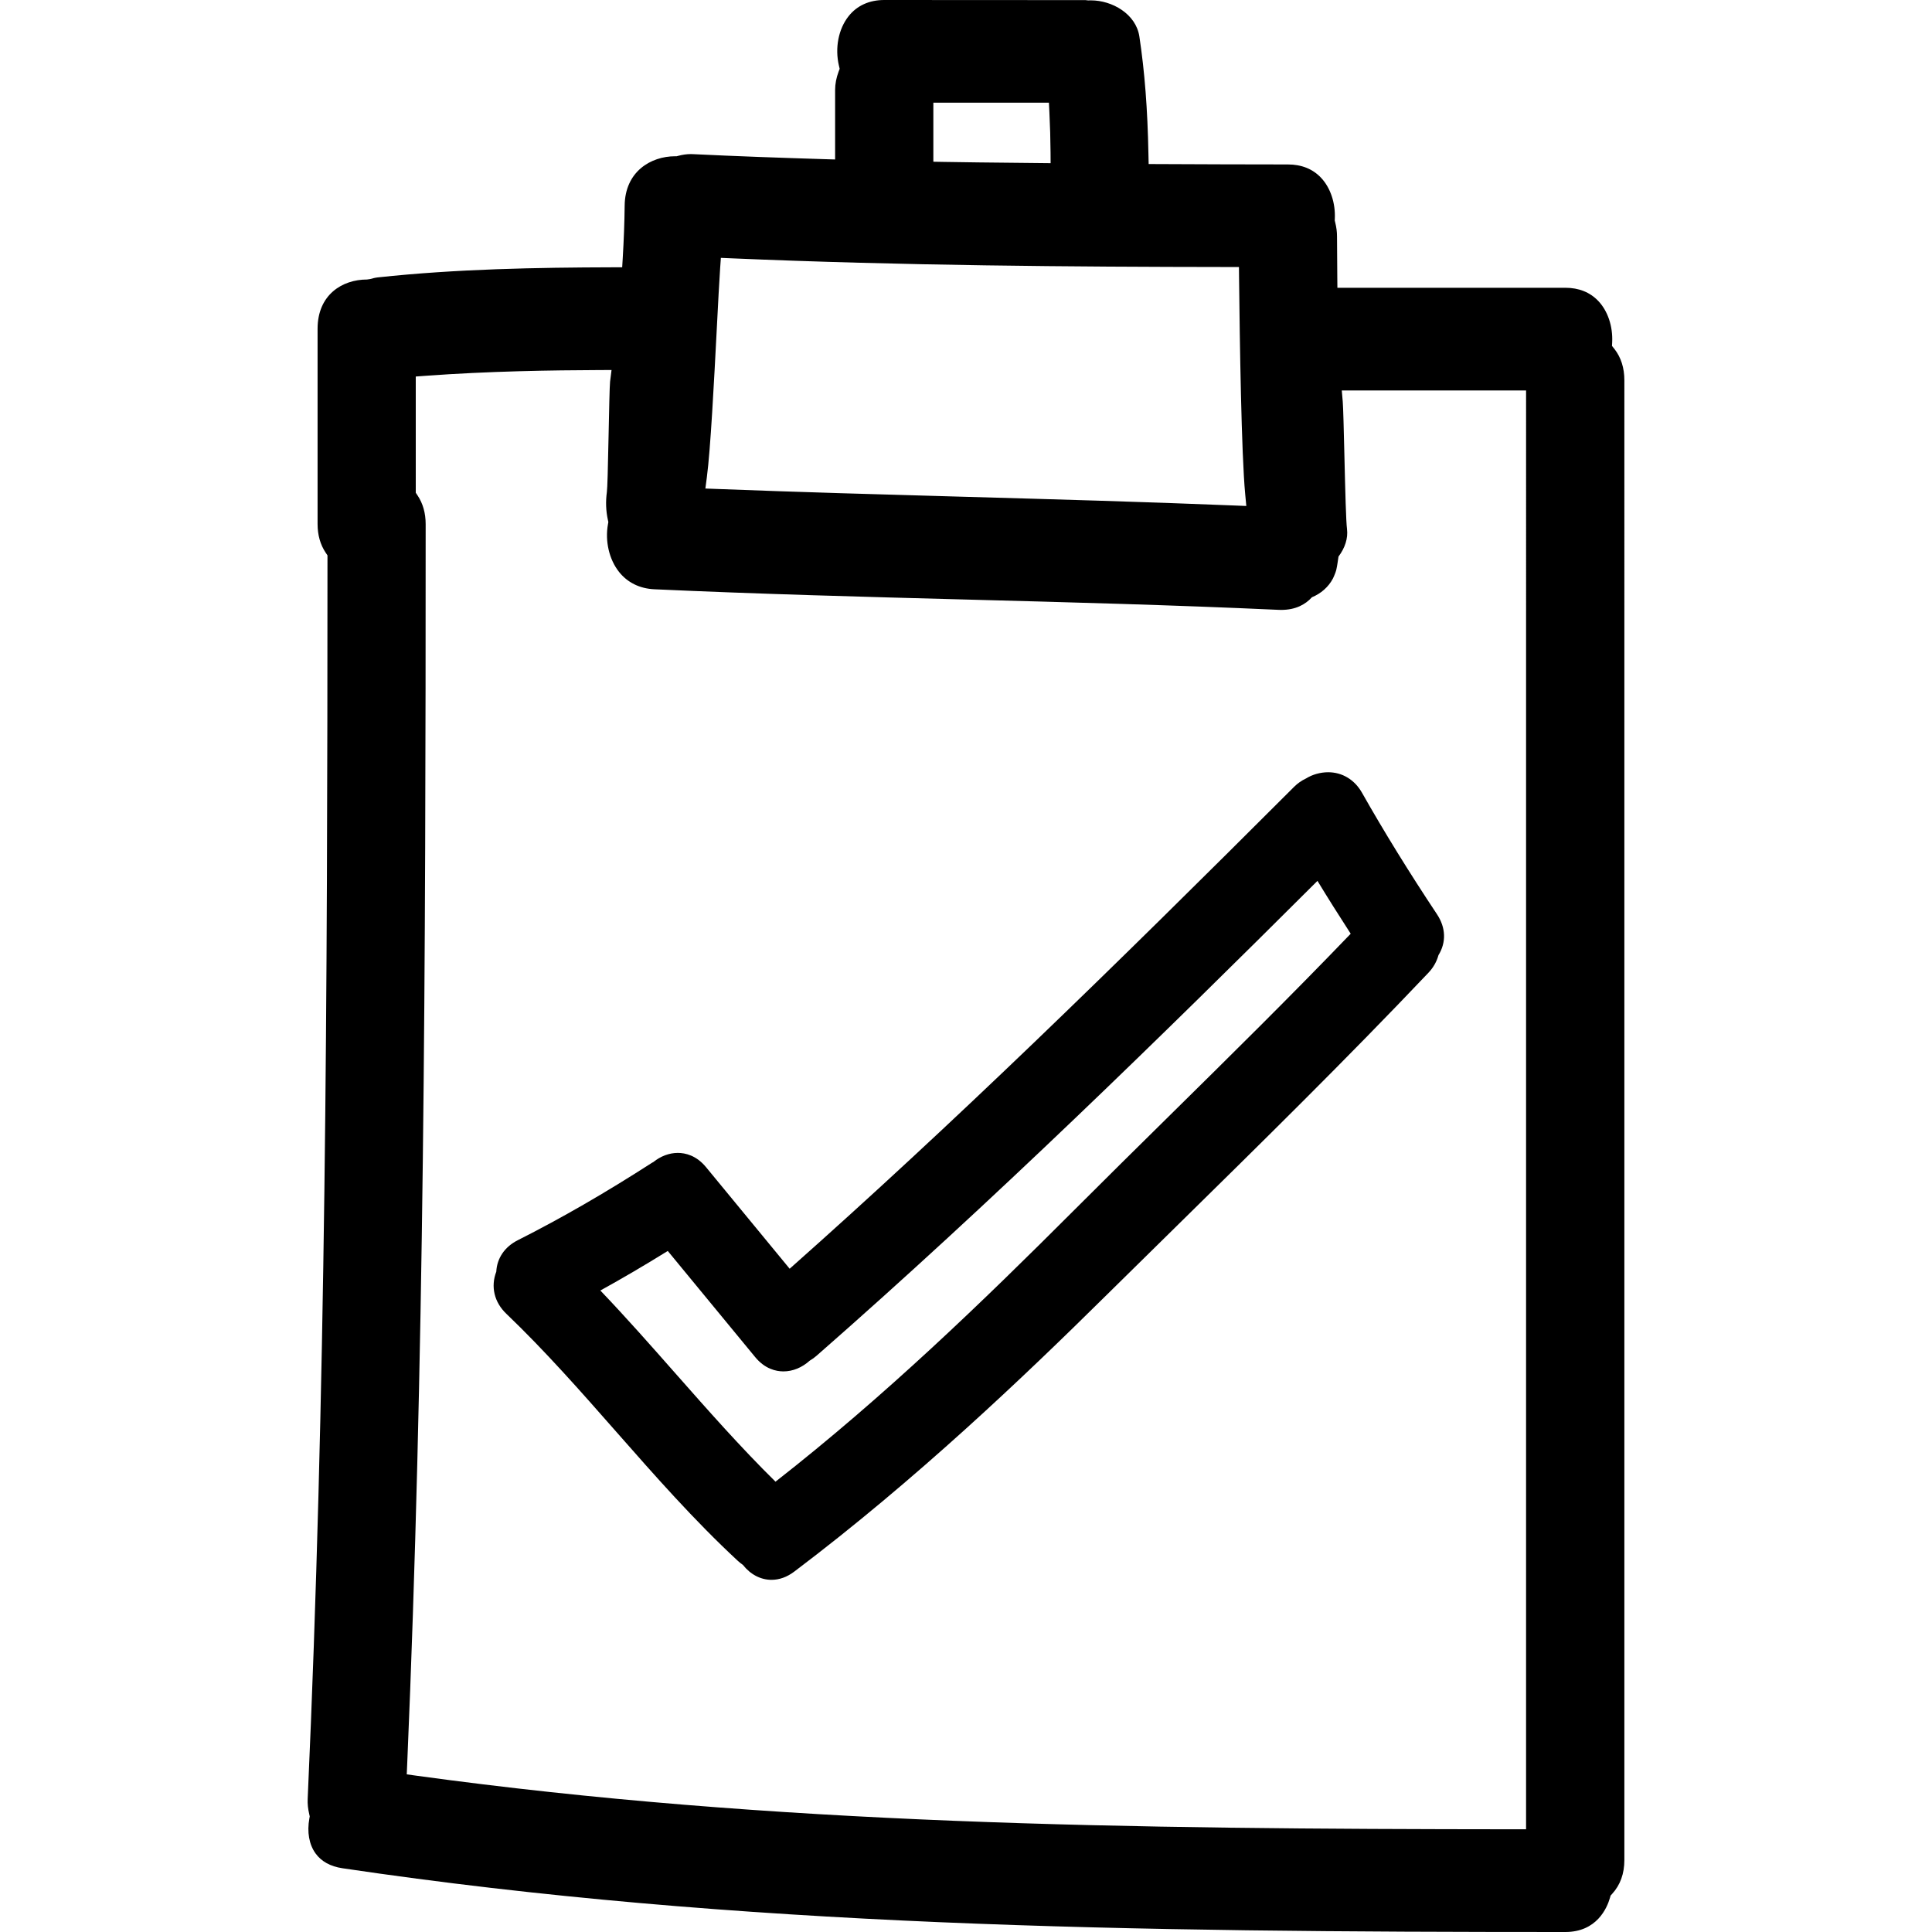
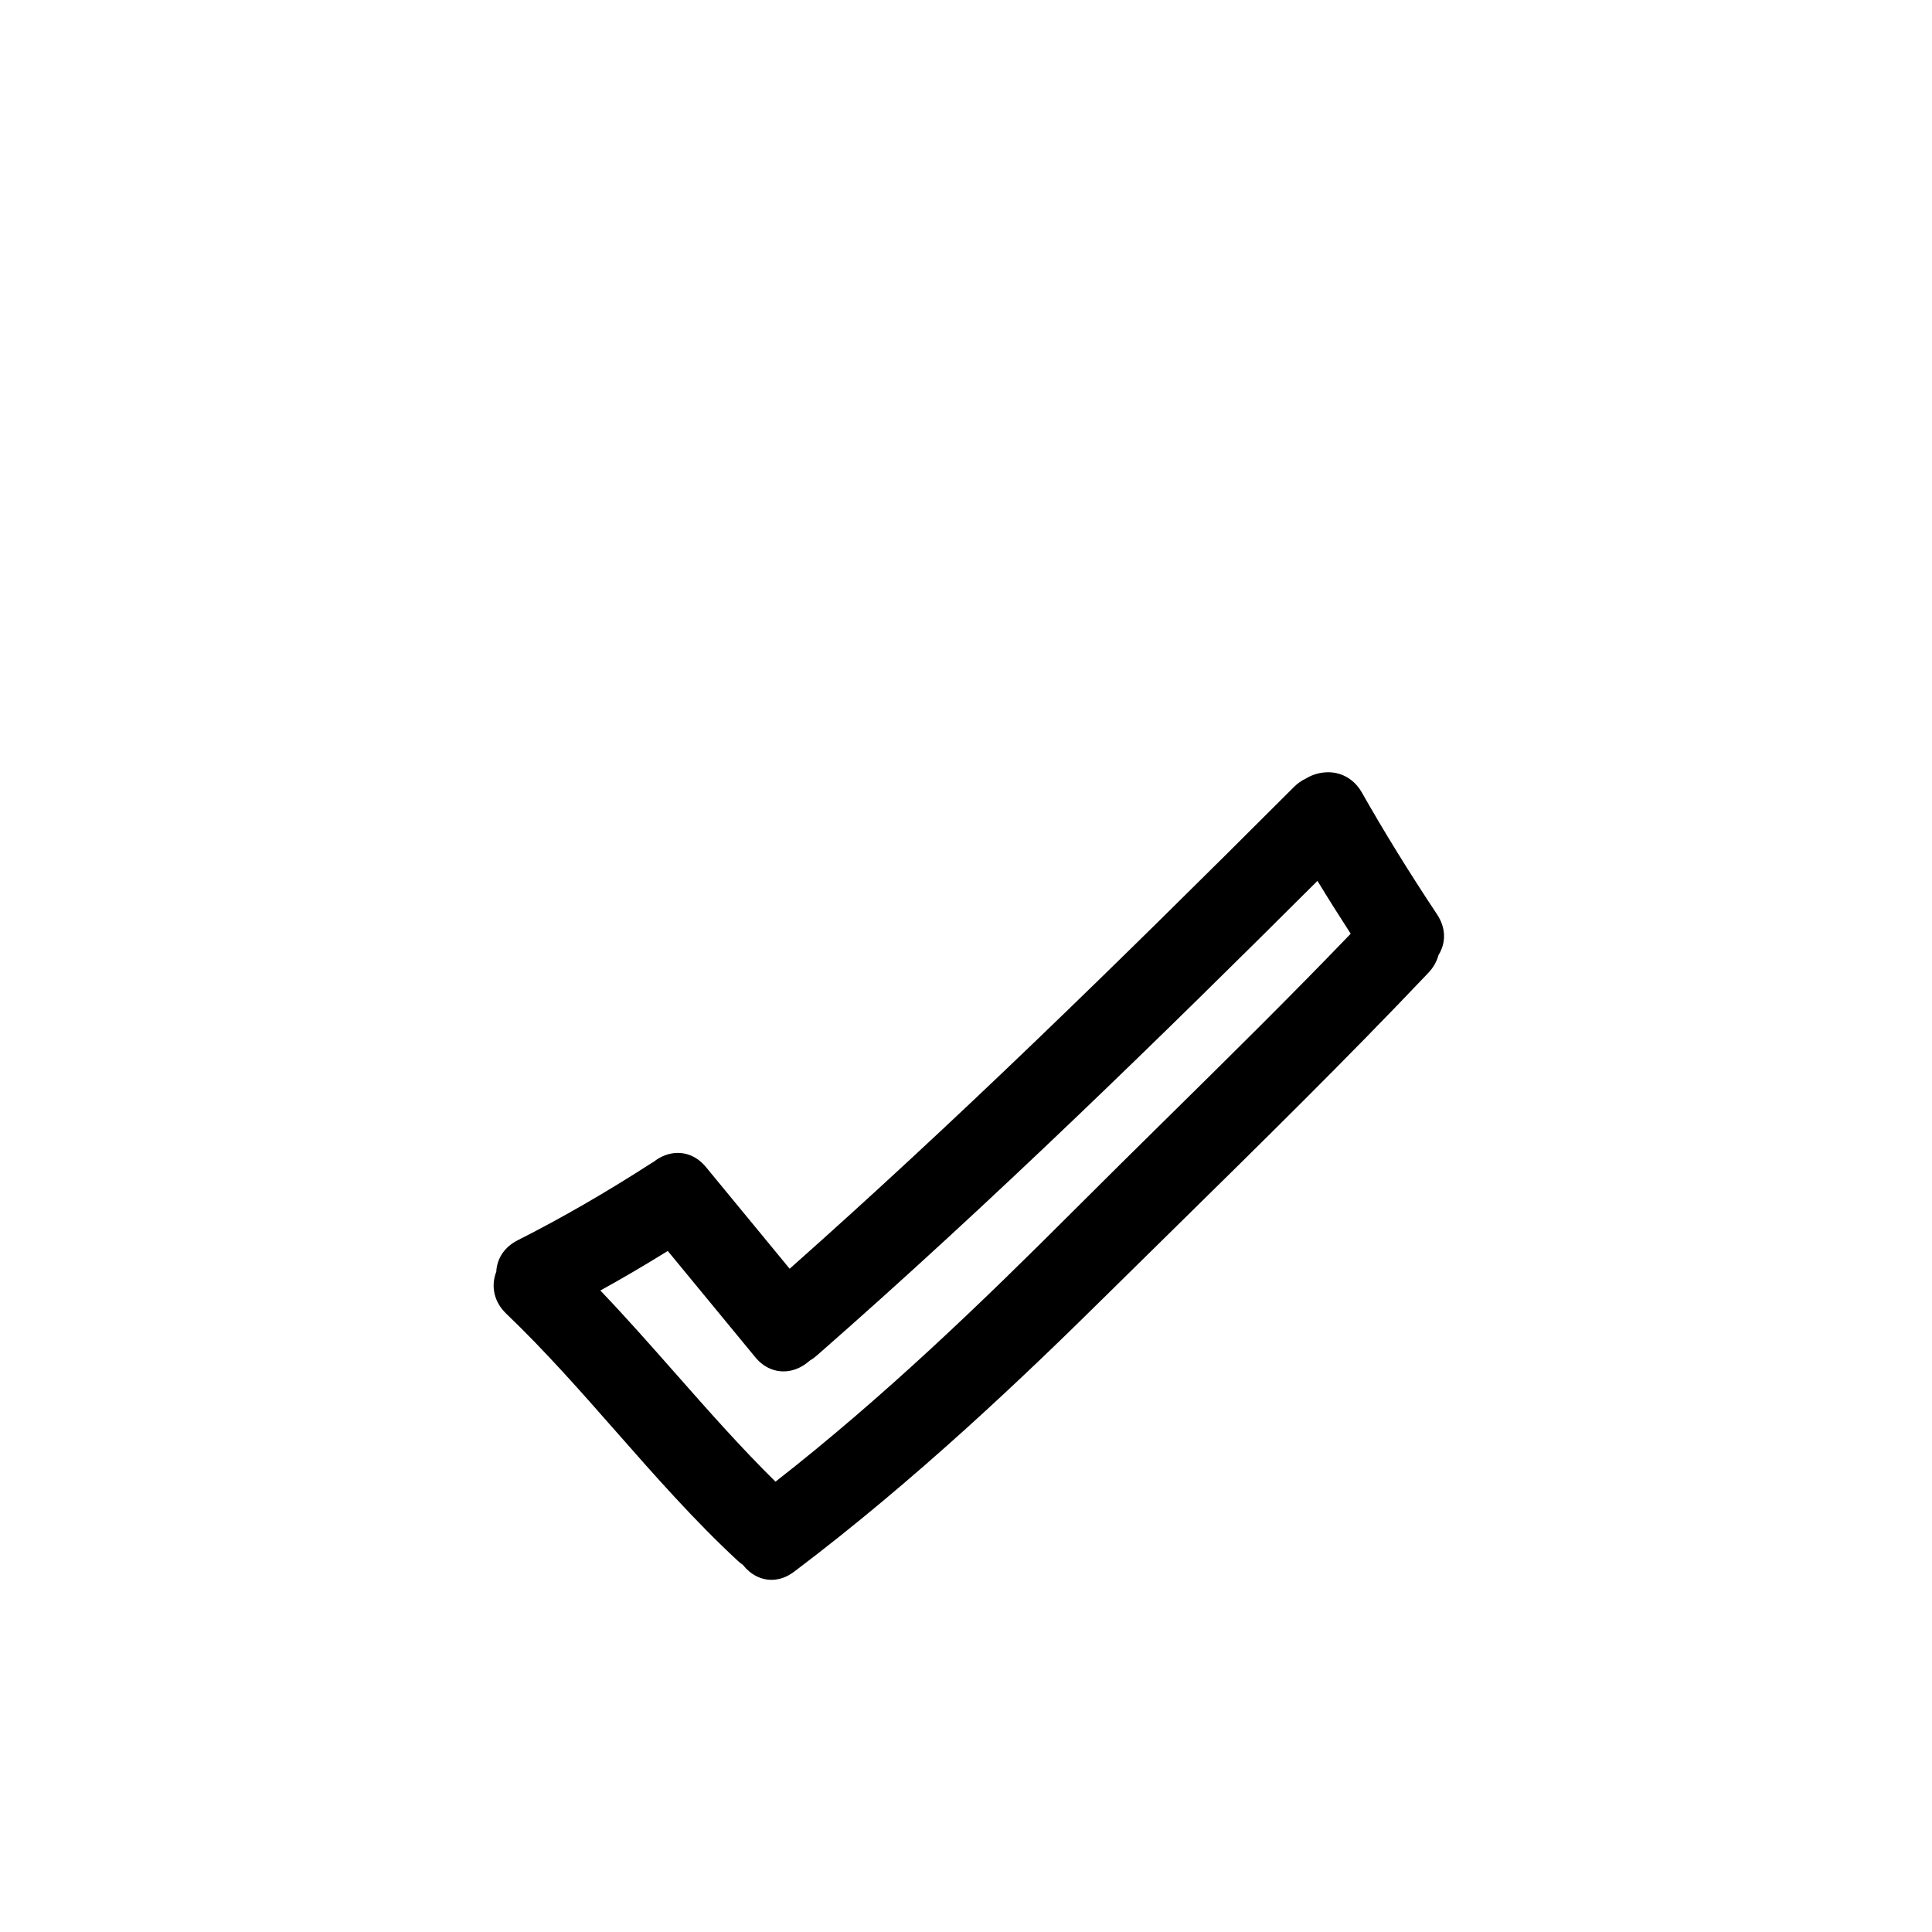
<svg xmlns="http://www.w3.org/2000/svg" id="Capa_1" x="0px" y="0px" width="486.165px" height="486.165px" viewBox="0 0 486.165 486.165" style="enable-background:new 0 0 486.165 486.165;" xml:space="preserve">
  <g>
    <g>
-       <path d="M405.639,87.052l0.046-0.962c0.188-3.994-1.122-7.869-3.504-10.364c-2.097-2.194-4.89-3.313-8.303-3.313h-57.34    l-0.025-2.572c-0.041-3.458-0.066-6.911-0.071-10.369c0-1.155-0.147-2.298-0.478-3.608l-0.091-0.375l0.015-0.384    c0.203-4.004-1.102-7.889-3.488-10.399c-2.098-2.207-4.896-3.323-8.312-3.323c-10.832,0-21.668-0.046-32.499-0.094l-2.545-0.01    l-0.056-2.542c-0.213-11.268-0.939-20.66-2.28-29.556c-0.863-5.69-6.87-9.09-12.182-9.09l-0.731,0.01l-0.635-0.074L222.501,0    c-3.757,0-6.858,1.409-8.97,4.083c-2.546,3.219-3.473,7.992-2.422,12.454l0.183,0.769l-0.277,0.744    c-0.571,1.539-0.868,3.077-0.868,4.57v17.511l-2.679-0.082c-11.027-0.337-22.051-0.724-33.076-1.259l-0.546-0.016    c-1.041,0-2.069,0.145-3.25,0.457l-0.343,0.094l-0.353-0.005l0,0c-6.162,0-12.621,3.885-12.71,12.418    c-0.046,4.373-0.219,8.734-0.478,13.081l-0.145,2.44l-2.44,0.005c-18.918,0.053-39.171,0.396-59.08,2.542    c-0.683,0.074-1.3,0.251-1.924,0.417l-0.785,0.114c-6.215,0-12.423,3.834-12.423,12.403v49.132c0,2.762,0.69,5.195,2.054,7.229    l0.437,0.655v0.792c-0.015,110.385-0.401,210.066-4.981,312.123c-0.058,1.244,0.069,2.479,0.396,3.87l0.12,0.527l-0.094,0.533    c-0.619,3.407-0.068,6.521,1.544,8.771c1.462,2.036,3.75,3.3,6.797,3.752c99.894,14.822,198.457,16.031,307.71,16.041    c7.901,0,10.486-6.012,11.228-8.597l0.167-0.573l0.412-0.457c2.021-2.22,3.047-5.068,3.047-8.46V95.677    c0-3.093-0.844-5.741-2.499-7.866L405.639,87.052z M234.861,25.839h29.087l0.122,2.468c0.167,3.364,0.264,6.741,0.289,10.11    l0.016,2.641l-9.445-0.099c-5.84-0.056-11.674-0.114-17.509-0.218l-2.555-0.045V25.839H234.861z M177.871,120.102    c0.927-7.005,1.806-23.97,2.511-37.604c0.323-6.276,0.609-11.764,0.838-15.082l0.178-2.526l2.531,0.109    c43.092,1.846,85.675,2.148,125.274,2.194h2.564l0.025,2.569c0.172,16.077,0.594,44.552,1.549,54.598l0.279,2.963l-2.976-0.12    c-22.633-0.924-45.667-1.569-67.936-2.193c-20.79-0.582-41.579-1.166-62.358-1.97l-2.849-0.109L177.871,120.102z M384.017,460.318    h-2.6c-98.111-0.071-186.656-1.127-276.717-13.497l-2.346-0.325l0.104-2.366c4.301-100.691,4.654-200.986,4.654-312.25    c0-2.762-0.69-5.199-2.054-7.233l-0.437-0.655V94.748l2.407-0.178c16.016-1.181,31.87-1.399,43.896-1.45l2.961-0.01l-0.371,2.948    c-0.114,0.919-0.254,7.8-0.368,13.332c-0.188,9.001-0.292,13.363-0.437,14.439c-0.328,2.396-0.239,4.763,0.264,7.025l0.109,0.51    l-0.091,0.521c-0.782,4.289,0.29,8.902,2.791,12.042c2.138,2.681,5.21,4.189,8.886,4.357c26.142,1.196,52.743,1.902,78.473,2.584    c25.753,0.681,52.382,1.389,78.569,2.59l0.676,0.016c3.722,0,6.139-1.415,7.749-3.184c2.229-0.919,4.158-2.557,5.301-4.755    c0.107-0.219,0.209-0.444,0.3-0.673c0.219-0.526,0.432-1.054,0.559-1.628c0.233-1.056,0.355-2.12,0.523-3.181    c1.614-2.153,2.437-4.575,2.138-6.947c-0.244-1.925-0.432-9.044-0.665-18.893c-0.138-5.756-0.285-11.71-0.406-13.134l-0.244-2.824    h46.377V460.318z" />
      <path d="M328.682,195.873c-1.168,0.551-2.158,1.249-3.031,2.117c-46.234,46.215-85.62,84.619-126.941,121.272L177.663,293.7    c-2.442-2.961-5.21-3.585-7.102-3.585c-2.148,0-4.321,0.817-6.162,2.306l-0.322,0.172c-11.794,7.597-22.844,13.97-33.799,19.5    c-3.28,1.66-5.22,4.52-5.393,7.906c-1.445,3.763-0.521,7.683,2.526,10.593c9.755,9.333,18.845,19.667,27.64,29.671    c9.656,10.979,19.649,22.348,30.63,32.519c0.417,0.386,0.843,0.716,1.275,1.016c1.866,2.387,4.456,3.748,7.18,3.748    c1.978,0,3.895-0.69,5.706-2.052c30.638-23.12,57.937-49.186,78.294-69.305c5.977-5.9,11.974-11.801,17.981-17.696    c21.018-20.662,42.756-42.021,63.327-63.708c1.229-1.295,2.077-2.788,2.534-4.441c1.98-3.205,1.858-6.917-0.371-10.27    c-7.089-10.677-13.269-20.686-18.88-30.595c-1.854-3.278-4.961-5.154-8.516-5.154    C332.236,194.329,330.236,194.905,328.682,195.873z M331.525,221.659c2.504,4.128,5.267,8.518,8.363,13.302    c-14.938,15.556-30.563,30.963-45.696,45.877c-8.084,7.972-16.163,15.939-24.176,23.958c-22.653,22.662-47.368,46.564-74.87,68.05    c-8.792-8.663-17.087-18.078-25.126-27.188c-6.116-6.937-12.418-14.087-18.948-20.917c5.507-3.036,11.101-6.321,16.965-9.952    l21.99,26.7c2.45,2.98,5.228,3.605,7.12,3.605c2.351,0,4.684-0.96,6.619-2.707c0.629-0.365,1.201-0.777,1.736-1.249    C249.684,302.444,292.141,260.927,331.525,221.659z" />
    </g>
  </g>
  <g>
</g>
  <g>
</g>
  <g>
</g>
  <g>
</g>
  <g>
</g>
  <g>
</g>
  <g>
</g>
  <g>
</g>
  <g>
</g>
  <g>
</g>
  <g>
</g>
  <g>
</g>
  <g>
</g>
  <g>
</g>
  <g>
</g>
</svg>